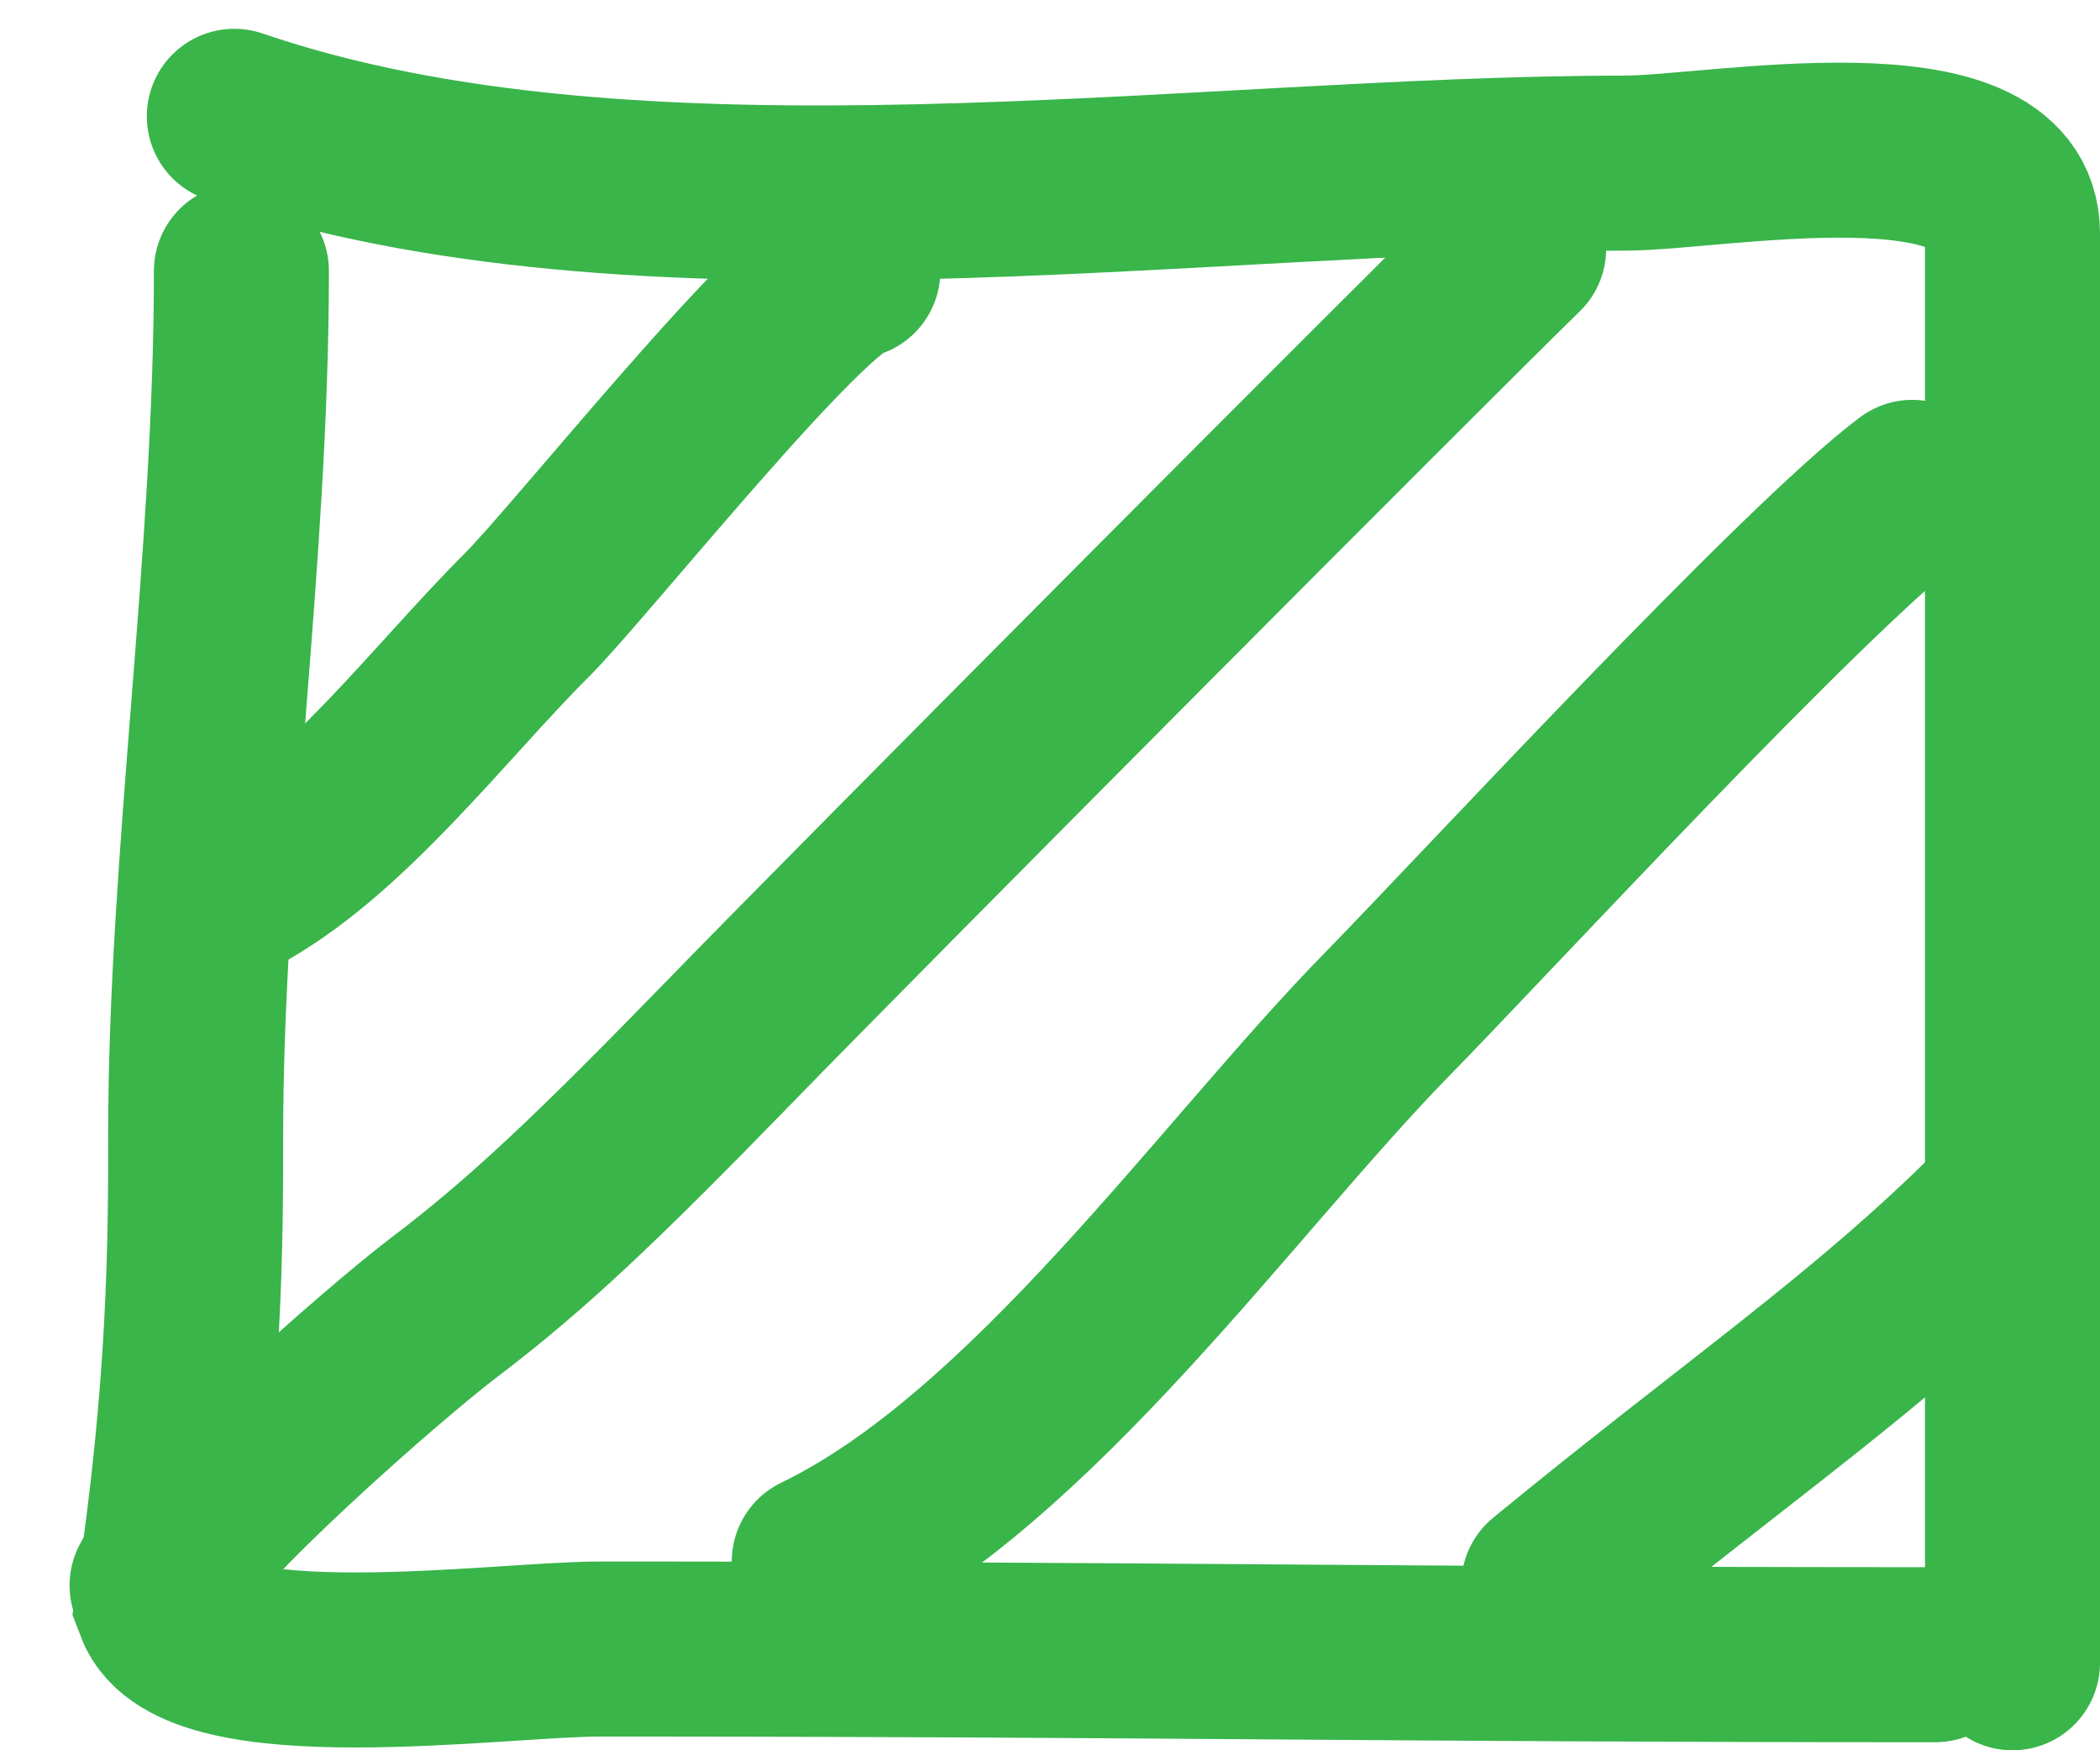
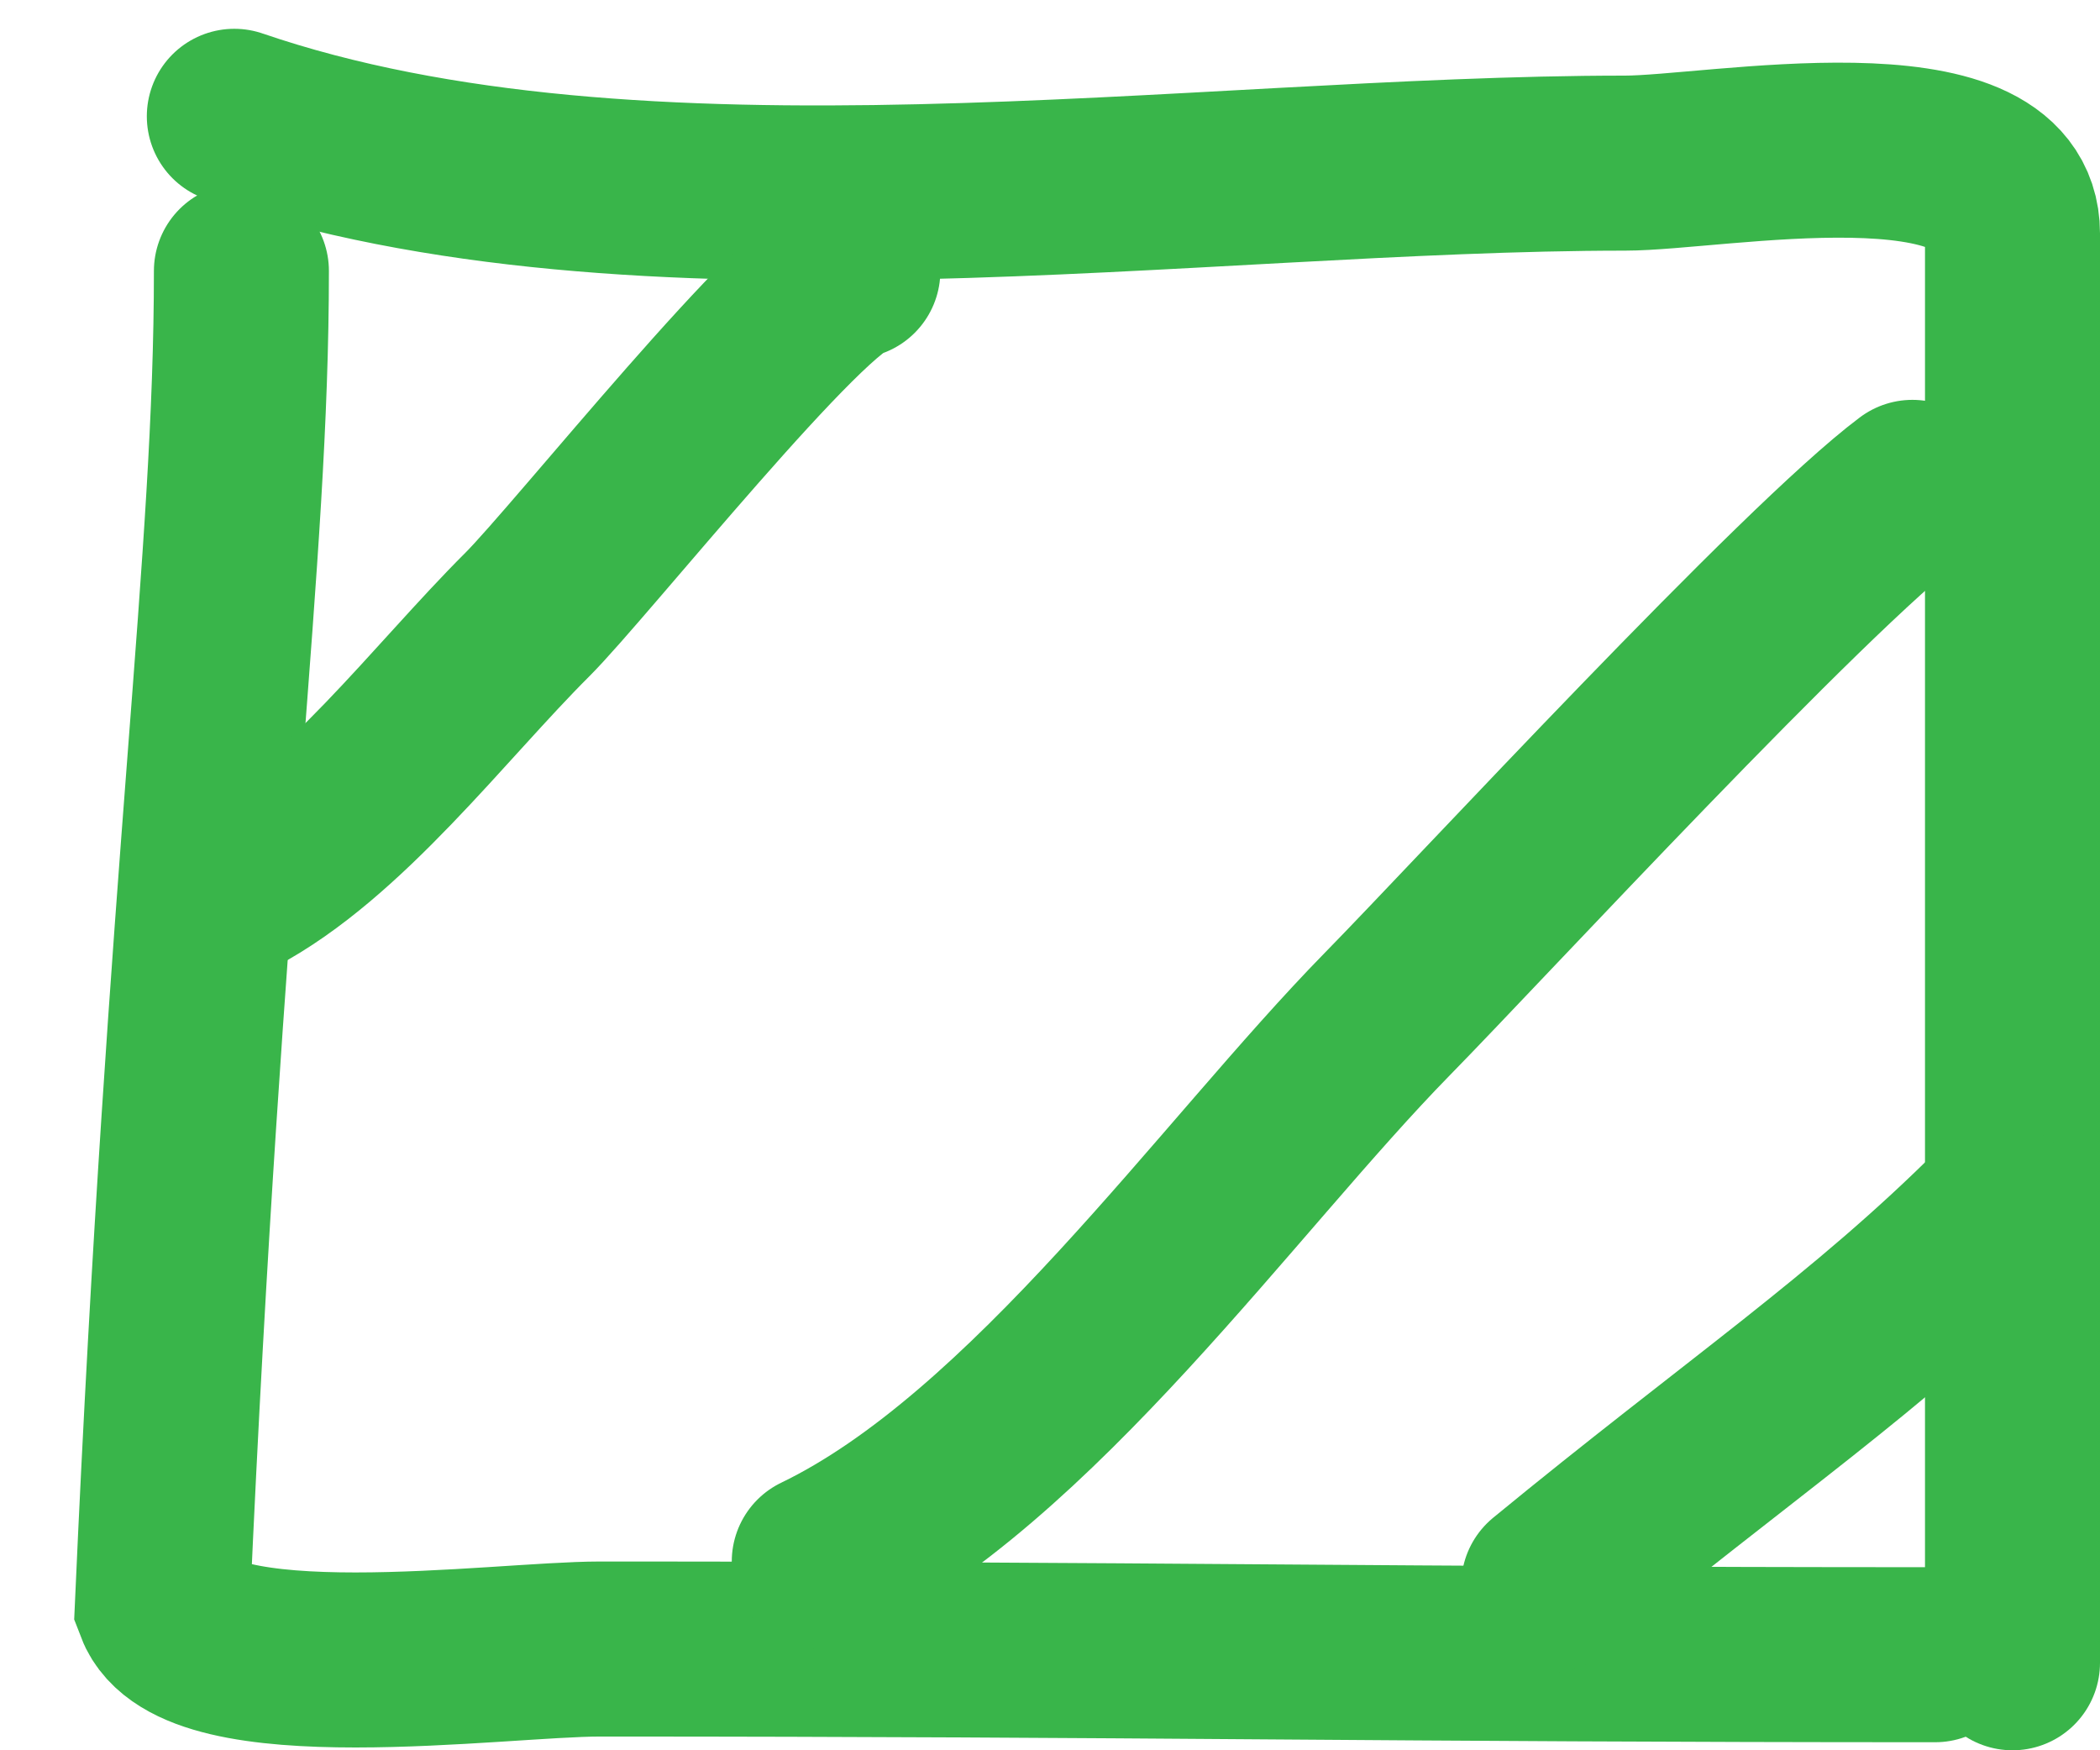
<svg xmlns="http://www.w3.org/2000/svg" width="24" height="20" viewBox="0 0 24 20" fill="none">
  <g id="Group 1563">
    <path id="Vector 459" d="M23 19C23 14.895 23 10.789 23 6.684C23 5.345 23 4.006 23 2.667C23 1.205 19.604 1.864 18.571 1.864C13.652 1.864 7.305 2.914 2.678 1.329" stroke="#39B54A" stroke-width="2" stroke-linecap="round" />
-     <path id="Vector 460" d="M22.116 18.908C15.926 18.908 13.047 18.843 6.856 18.843C5.693 18.843 2.236 19.343 1.856 18.343C2.236 15.842 2.236 14.156 2.236 12.993C2.236 9.806 2.759 6.424 2.759 3.096" stroke="#39B54A" stroke-width="2" stroke-linecap="round" />
+     <path id="Vector 460" d="M22.116 18.908C15.926 18.908 13.047 18.843 6.856 18.843C5.693 18.843 2.236 19.343 1.856 18.343C2.236 9.806 2.759 6.424 2.759 3.096" stroke="#39B54A" stroke-width="2" stroke-linecap="round" />
    <path id="Vector 461" d="M22.856 13.842C21.356 15.342 19.856 16.343 17.699 18.116" stroke="#39B54A" stroke-width="2" stroke-linecap="round" />
    <path id="Vector 462" d="M21.856 5.569C20.607 6.505 16.93 10.491 15.858 11.584C14.03 13.449 11.792 16.672 9.363 17.843" stroke="#39B54A" stroke-width="2" stroke-linecap="round" />
-     <path id="Vector 463" d="M17.356 2.842C16.189 3.981 9.856 10.342 8.342 11.9C6.828 13.457 6.028 14.218 5.068 14.945C4.395 15.456 2.152 17.419 1.795 18.116" stroke="#39B54A" stroke-width="2" stroke-linecap="round" />
    <path id="Vector 464" d="M9.747 3.096C9.222 3.165 6.631 6.42 6.026 7.023C5.026 8.02 3.913 9.513 2.678 10.164" stroke="#39B54A" stroke-width="2" stroke-linecap="round" />
  </g>
</svg>